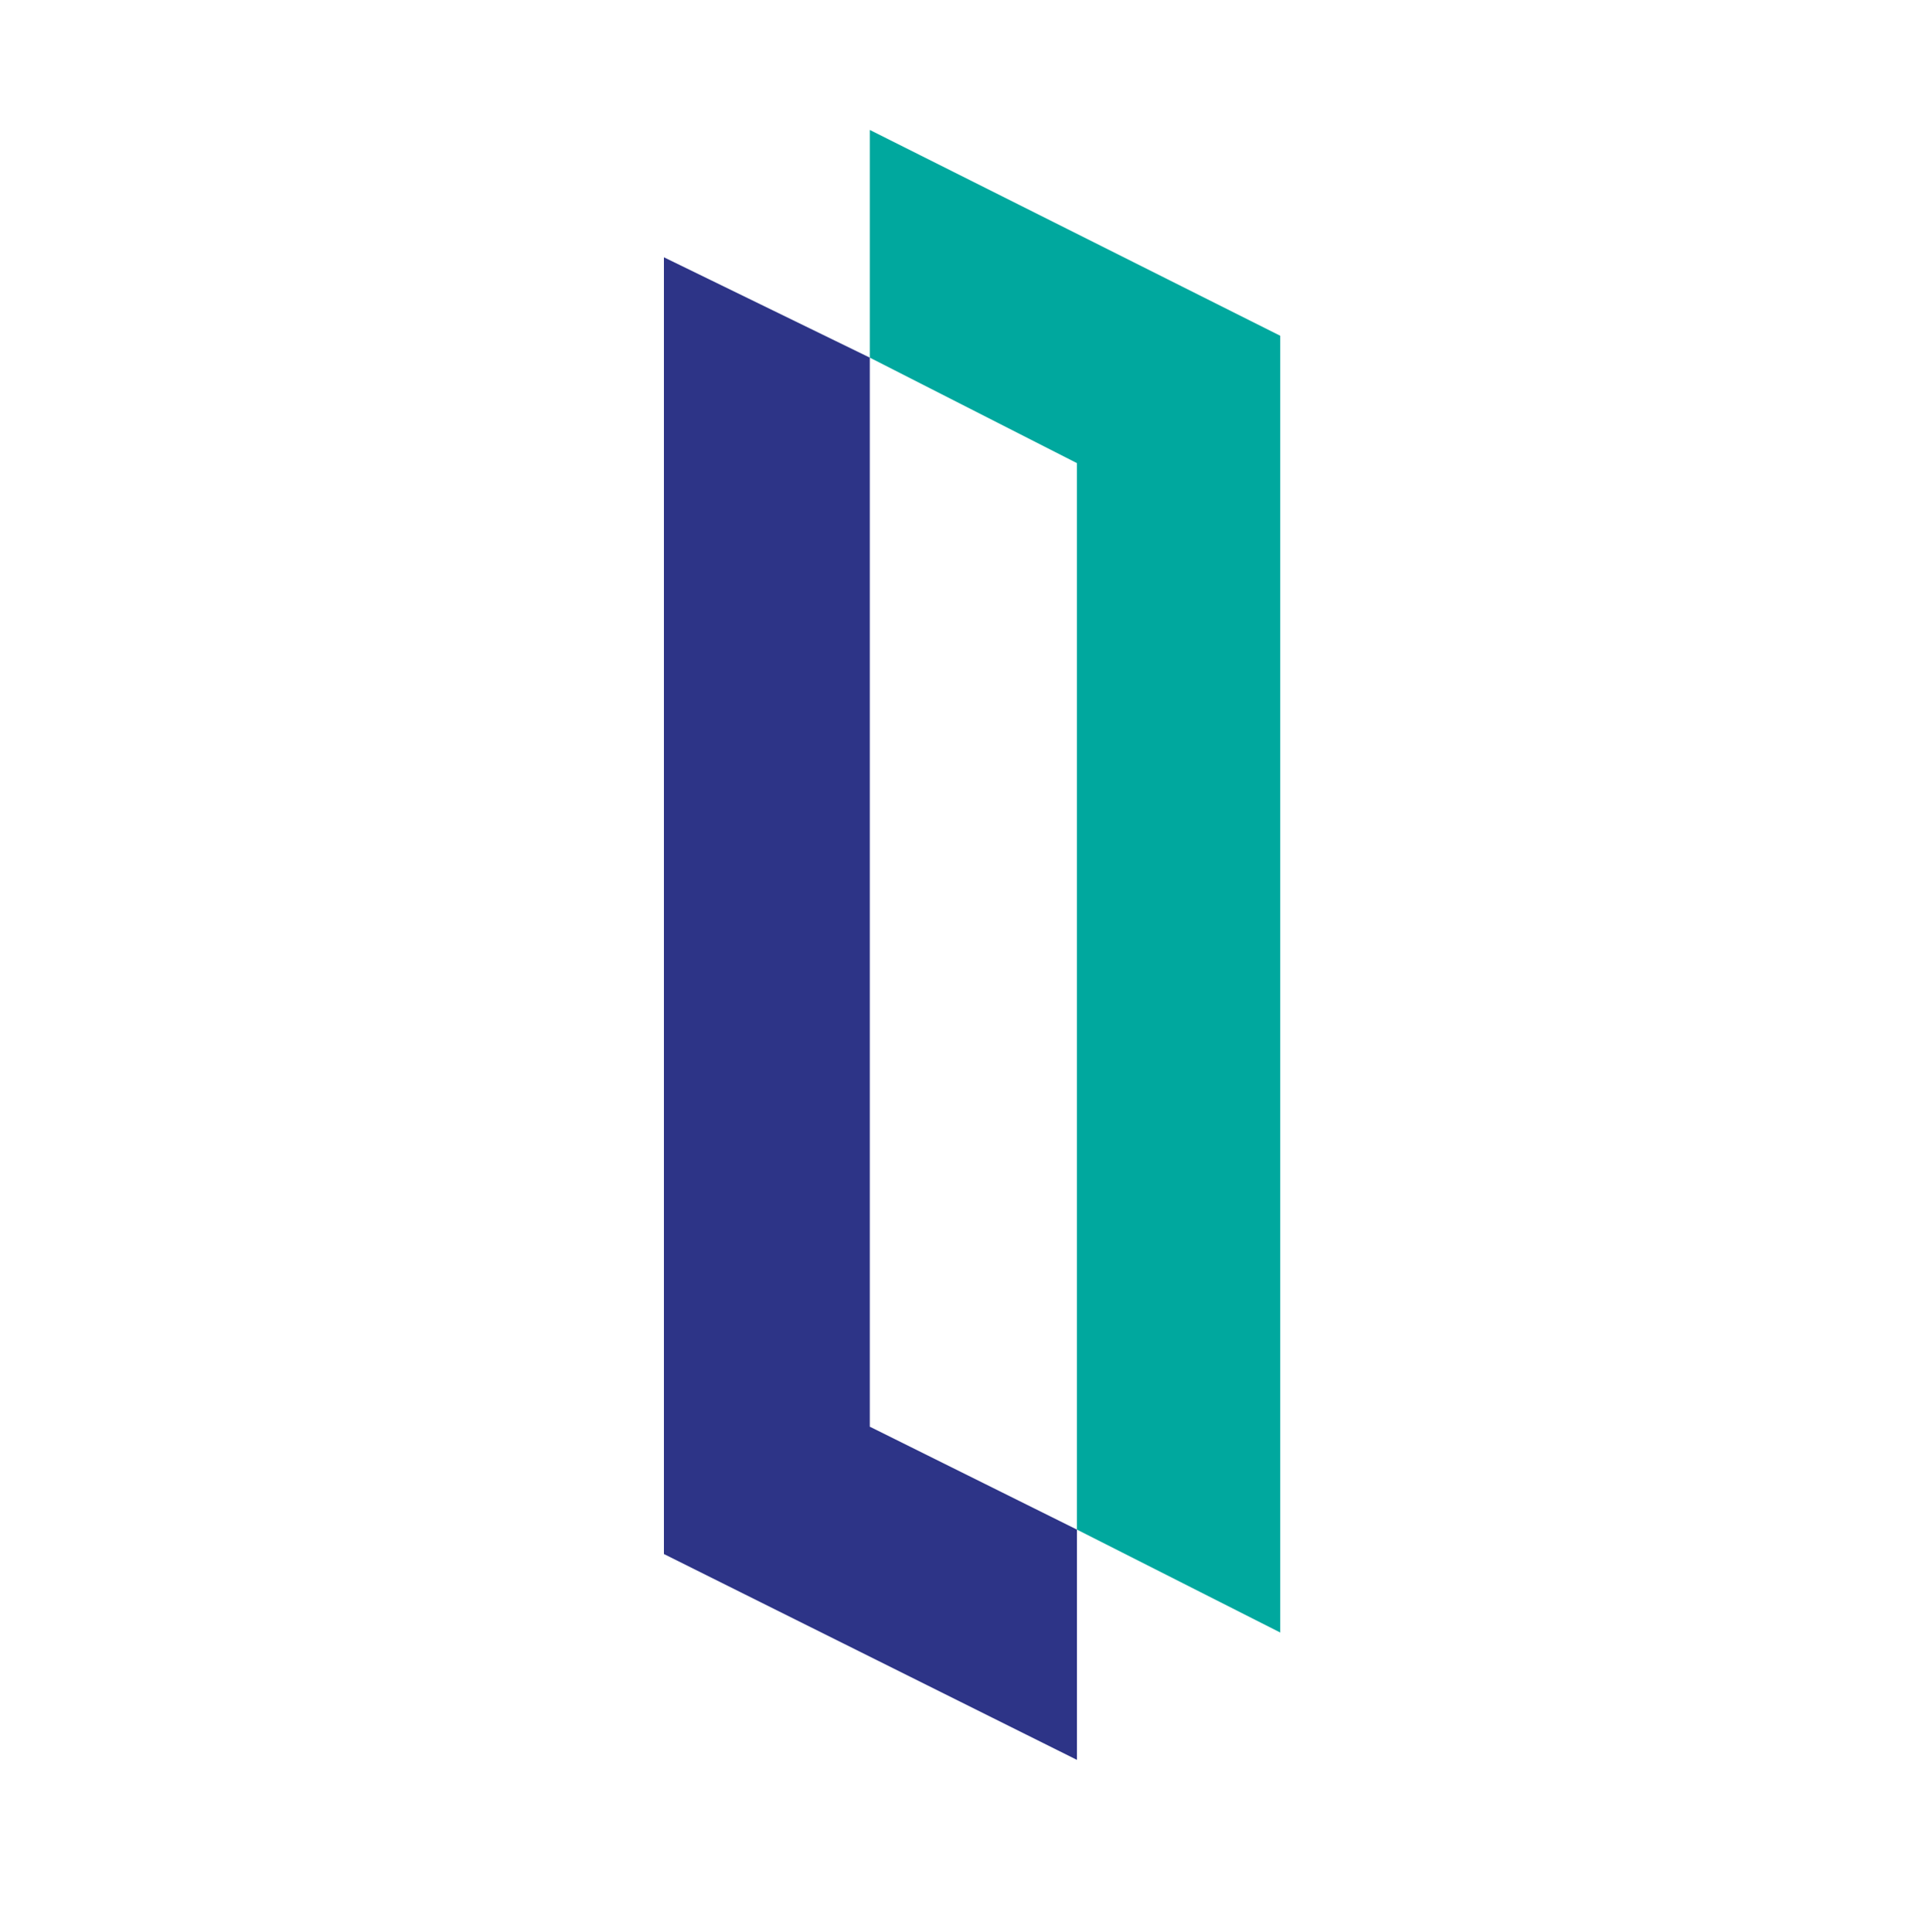
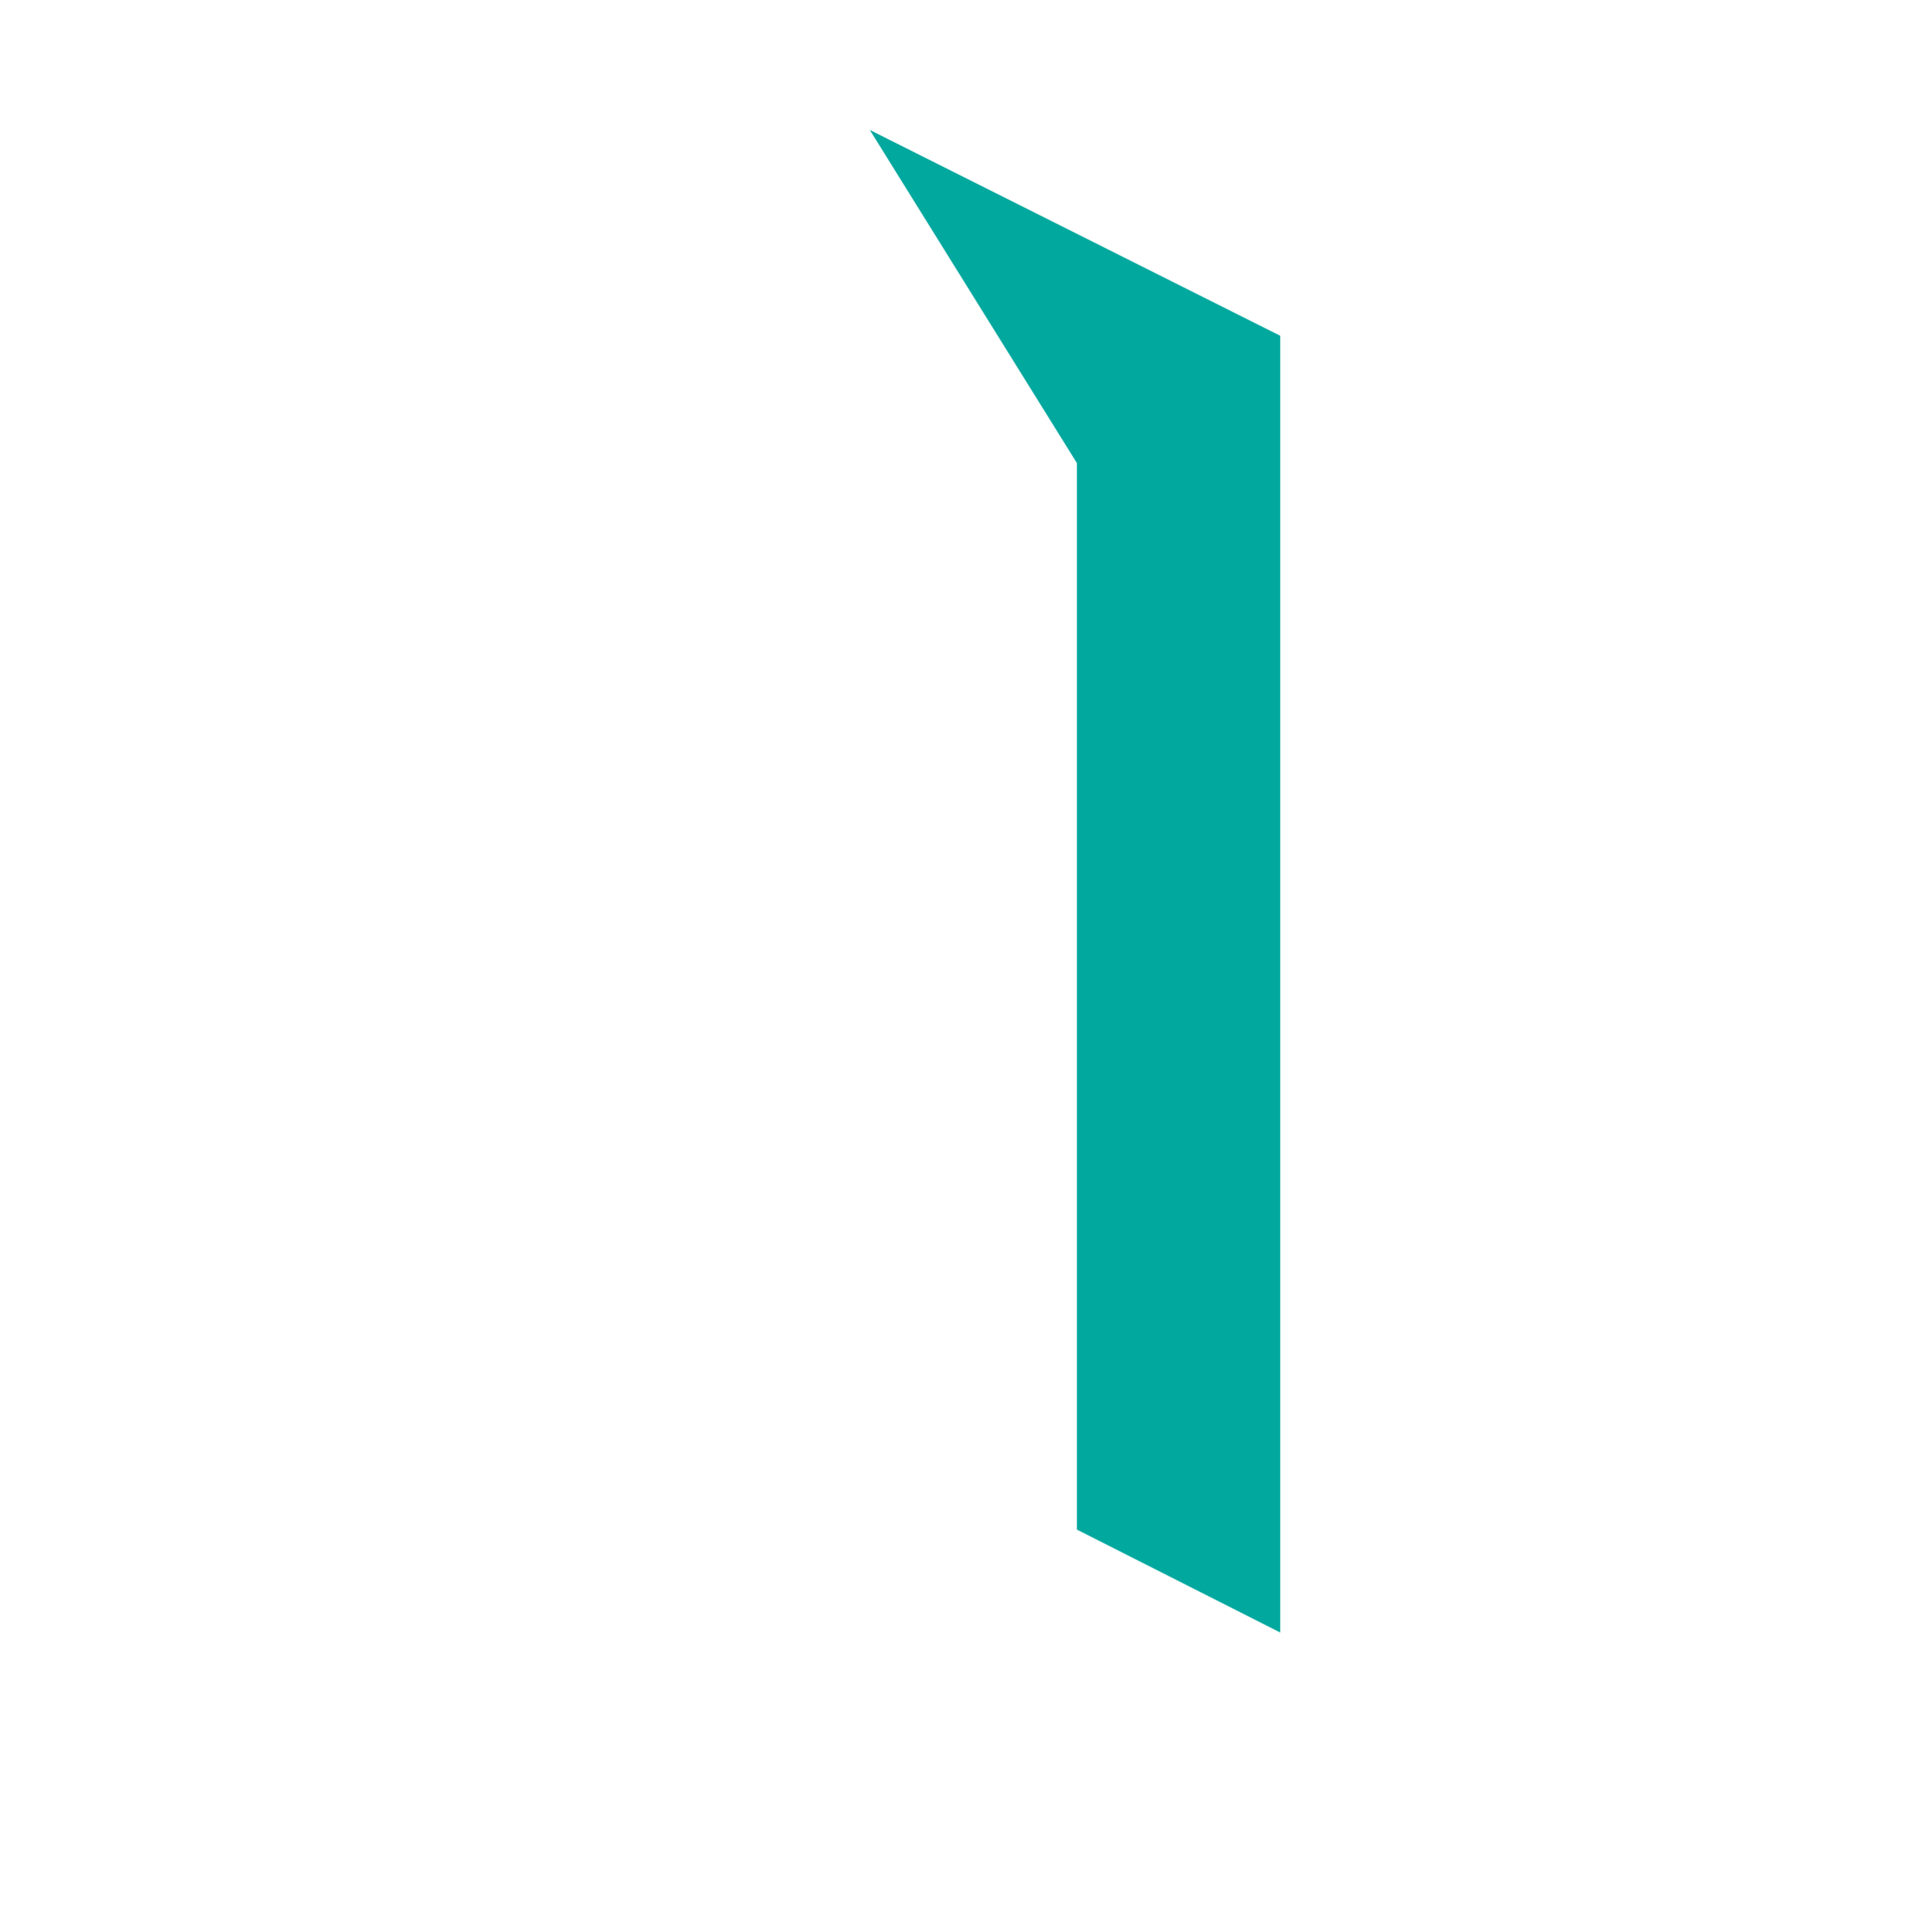
<svg xmlns="http://www.w3.org/2000/svg" id="logosandtypes_com" viewBox="0 0 150 150.2">
  <path d="M0 .2h150v150H0V.2z" fill="none" />
  <g>
-     <path fill="#2d3487" d="M67.6 27.8l-16-7.8v100.8l32.1 16v-17.9l-16.1-8z" />
-     <path fill="#00a89e" d="M83.7 118.9l15.8 8V26.1l-31.9-16v17.7L83.7 36z" />
+     <path fill="#00a89e" d="M83.7 118.9l15.8 8V26.1l-31.9-16L83.7 36z" />
  </g>
</svg>